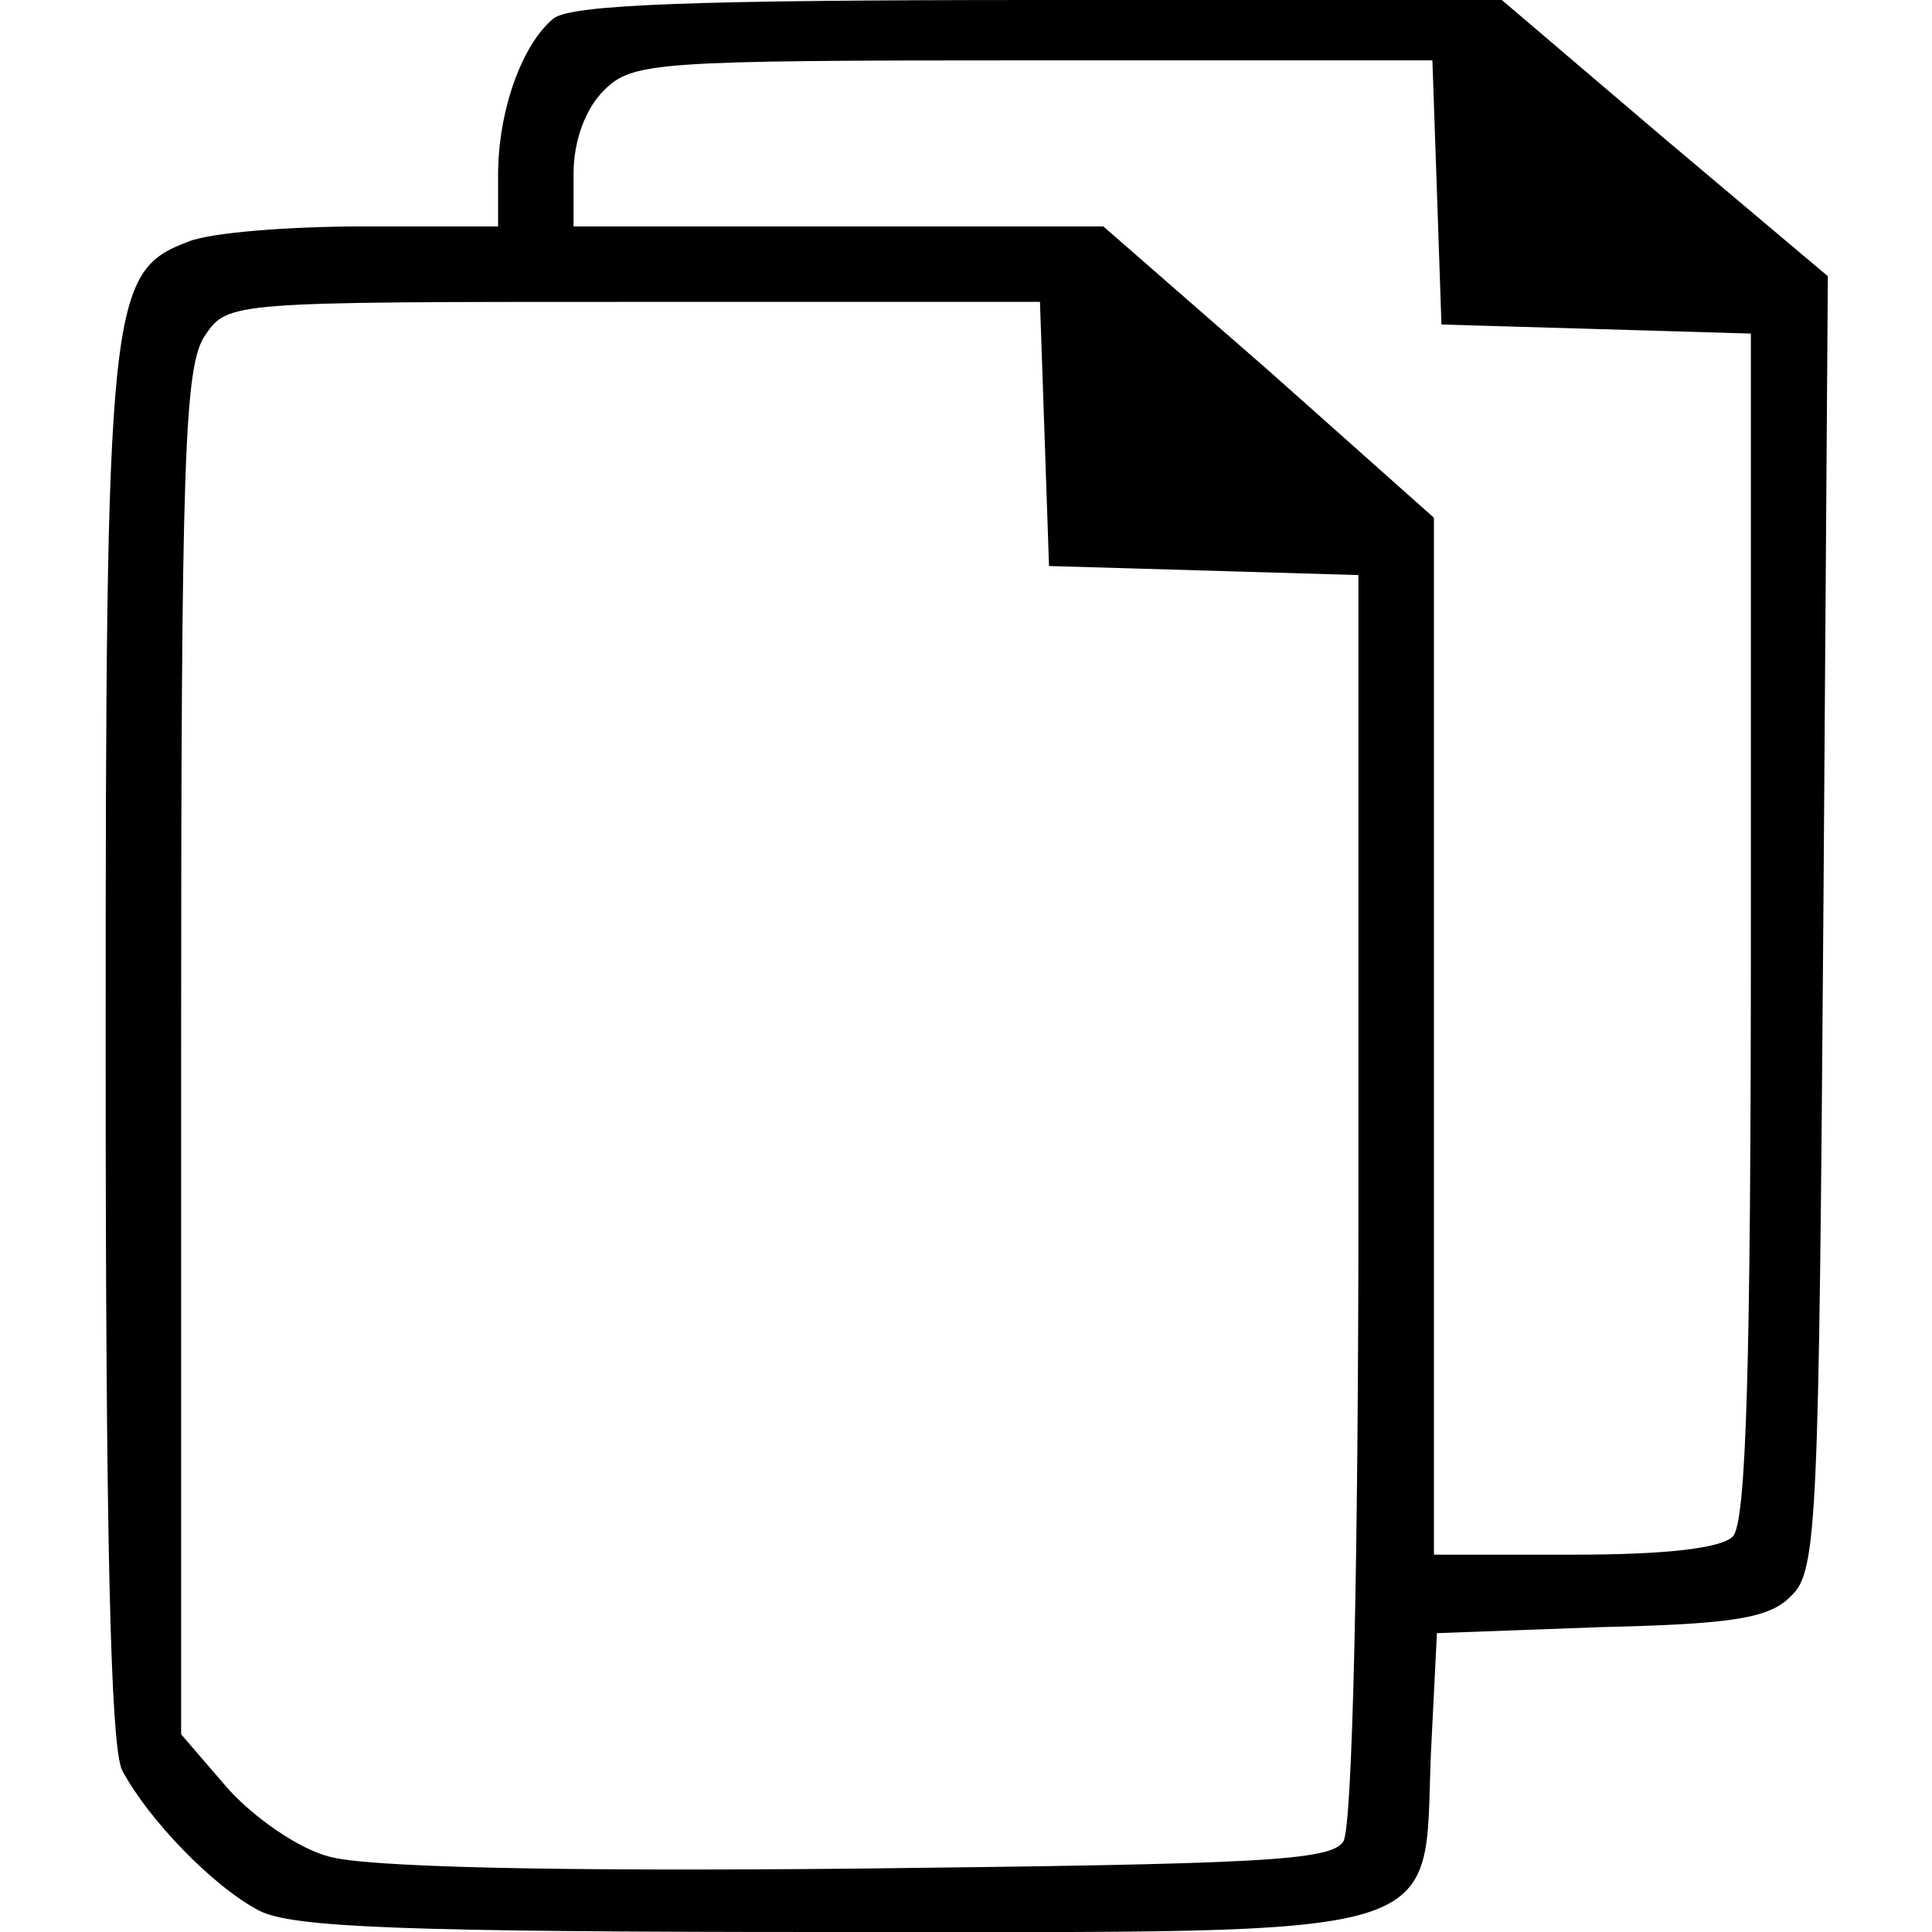
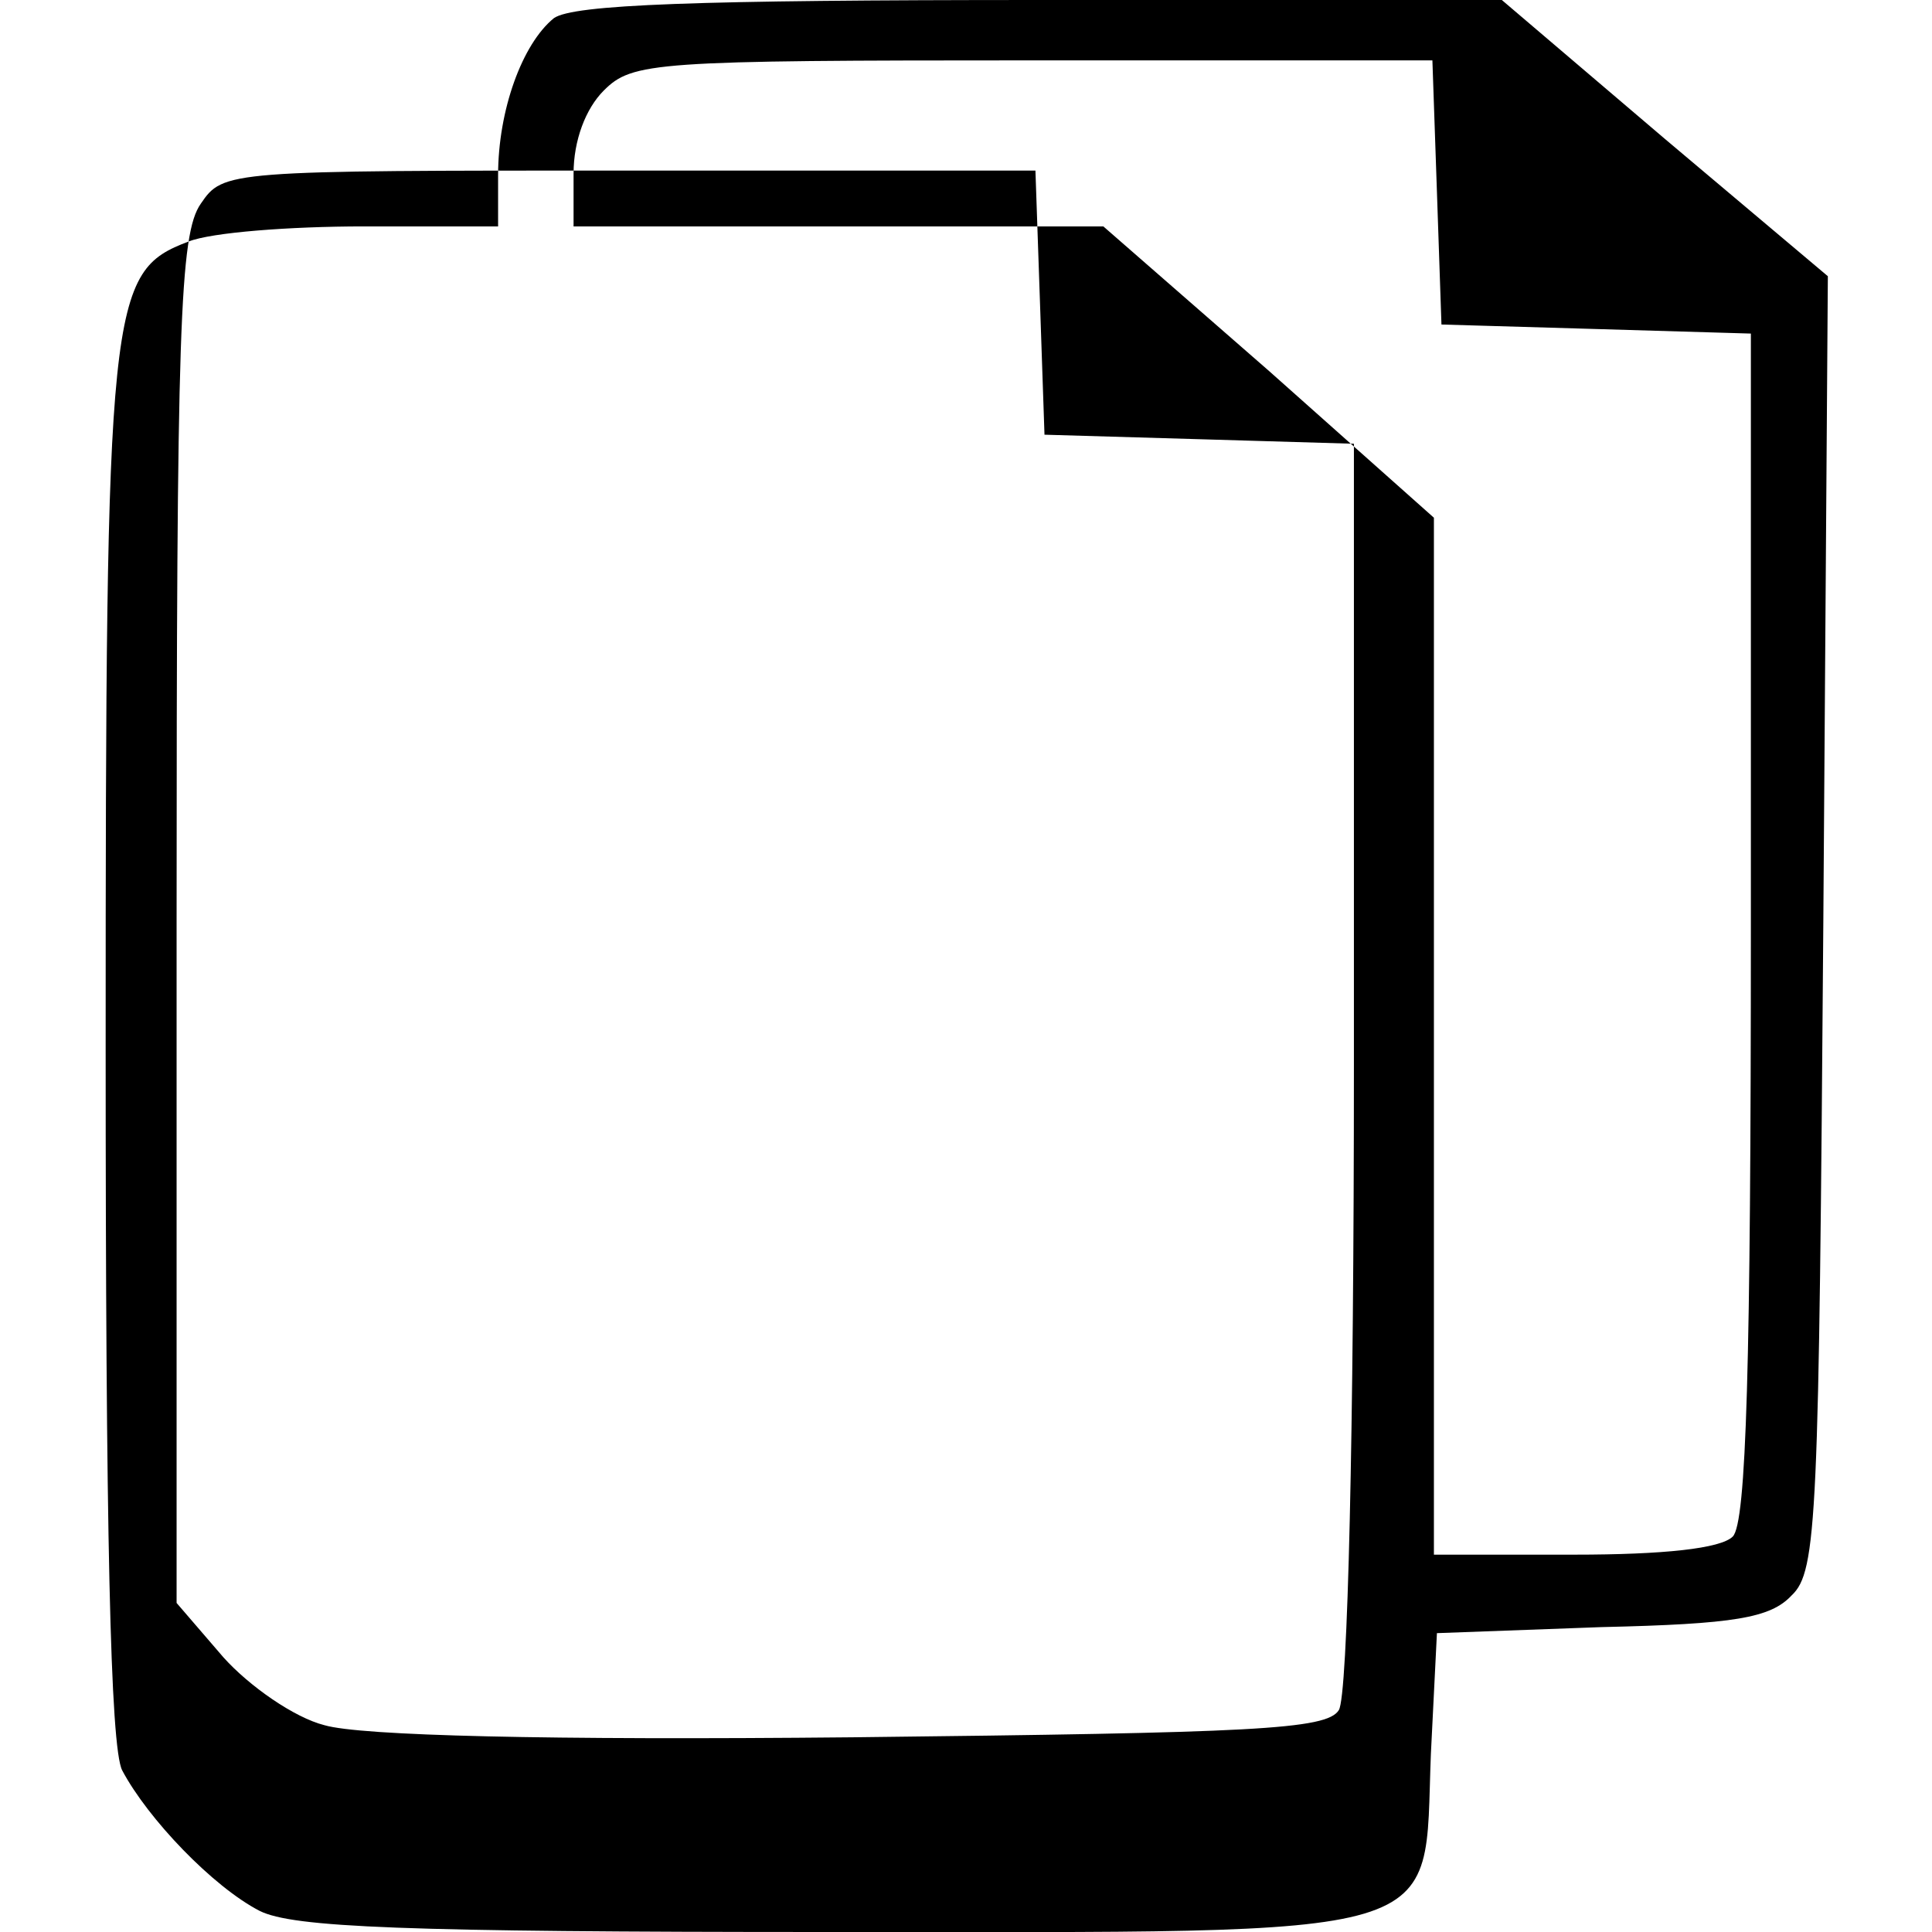
<svg xmlns="http://www.w3.org/2000/svg" height="128pt" preserveAspectRatio="xMidYMid meet" viewBox="0 0 128 128" width="128pt">
-   <path d="m367 1268c-21-17-37-61-37-104v-34h-89c-49 0-101-4-116-10-53-20-55-38-55-535 0-318 3-463 11-478 17-32 60-77 91-93 22-11 95-14 376-14 420 0 395-7 400 118l4 80 109 4c88 2 112 6 126 21 17 16 18 51 21 446l3 428-108 91-108 92h-306c-229 0-309-3-322-12zm585-115 3-88 103-3 102-3v-392c0-292-3-396-12-405-8-8-46-12-105-12h-93v344 343l-109 97-110 96h-175-176v35c0 22 8 43 20 55 19 19 33 20 285 20h264zm-260-160 3-88 103-3 102-3v-412c0-242-4-418-10-427-8-13-57-15-322-18-203-2-326 1-350 8-20 5-50 26-67 45l-31 36v452c0 393 2 455 16 475 15 22 17 22 284 22h269z" transform="matrix(.1 0 0 -.1 0 128)" />
+   <path d="m367 1268c-21-17-37-61-37-104v-34h-89c-49 0-101-4-116-10-53-20-55-38-55-535 0-318 3-463 11-478 17-32 60-77 91-93 22-11 95-14 376-14 420 0 395-7 400 118l4 80 109 4c88 2 112 6 126 21 17 16 18 51 21 446l3 428-108 91-108 92h-306c-229 0-309-3-322-12zm585-115 3-88 103-3 102-3v-392c0-292-3-396-12-405-8-8-46-12-105-12h-93v344 343l-109 97-110 96h-175-176v35c0 22 8 43 20 55 19 19 33 20 285 20h264m-260-160 3-88 103-3 102-3v-412c0-242-4-418-10-427-8-13-57-15-322-18-203-2-326 1-350 8-20 5-50 26-67 45l-31 36v452c0 393 2 455 16 475 15 22 17 22 284 22h269z" transform="matrix(.1 0 0 -.1 0 128)" />
</svg>